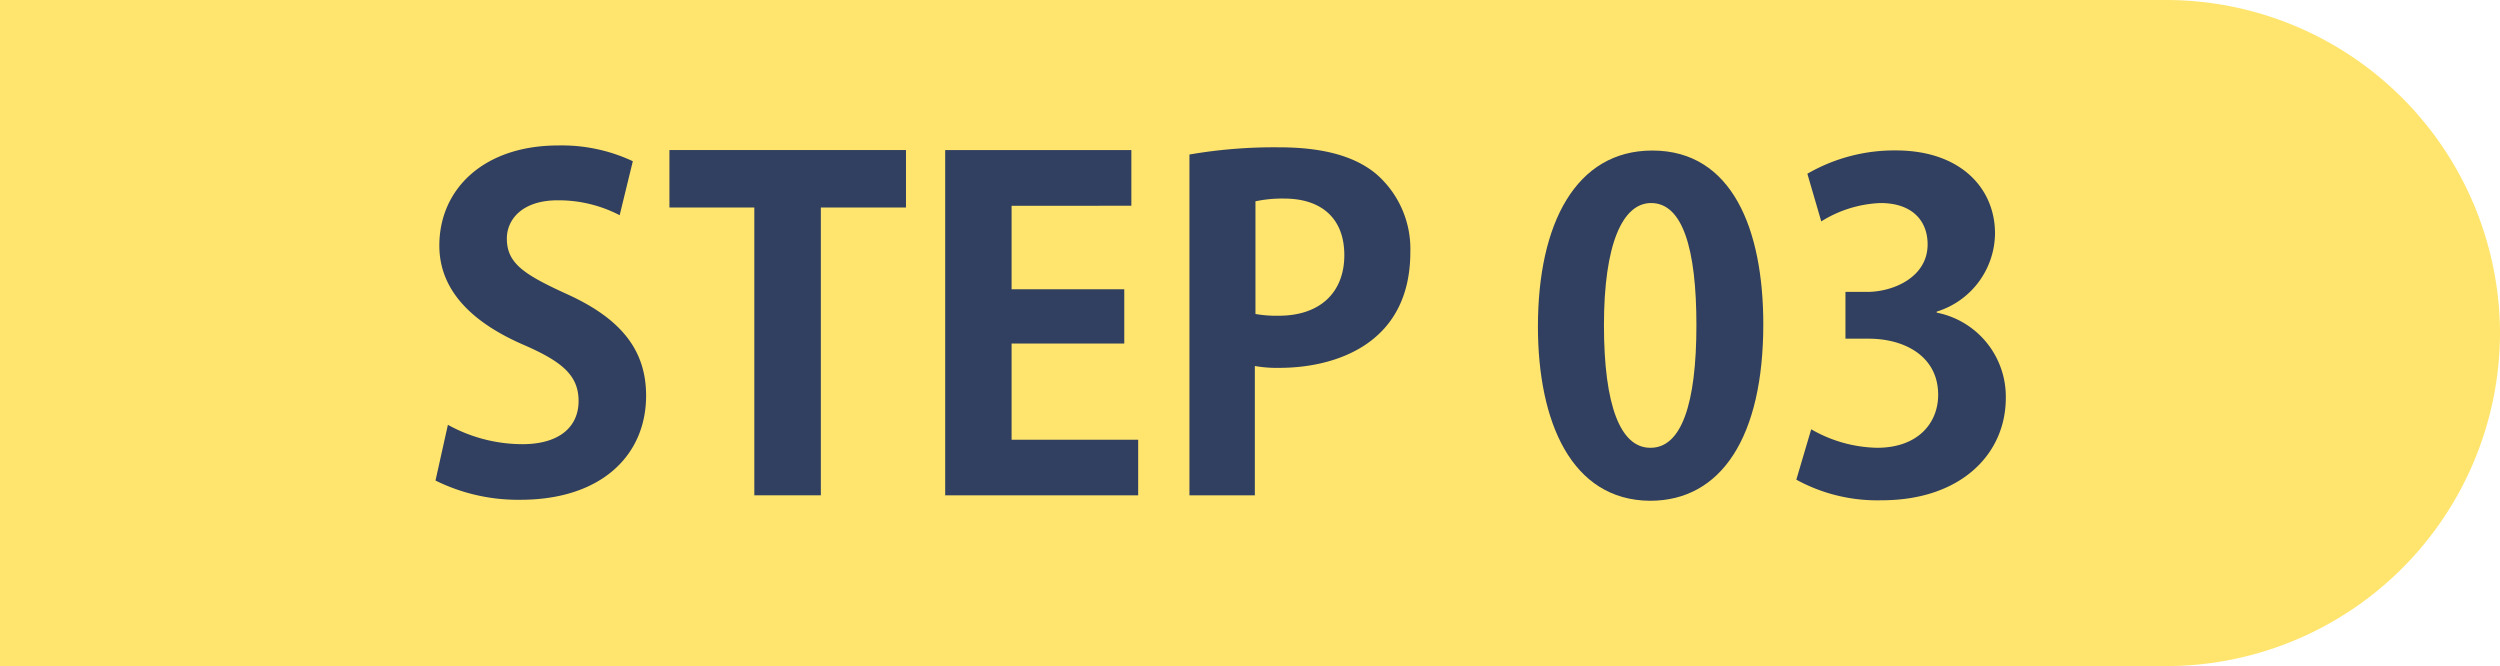
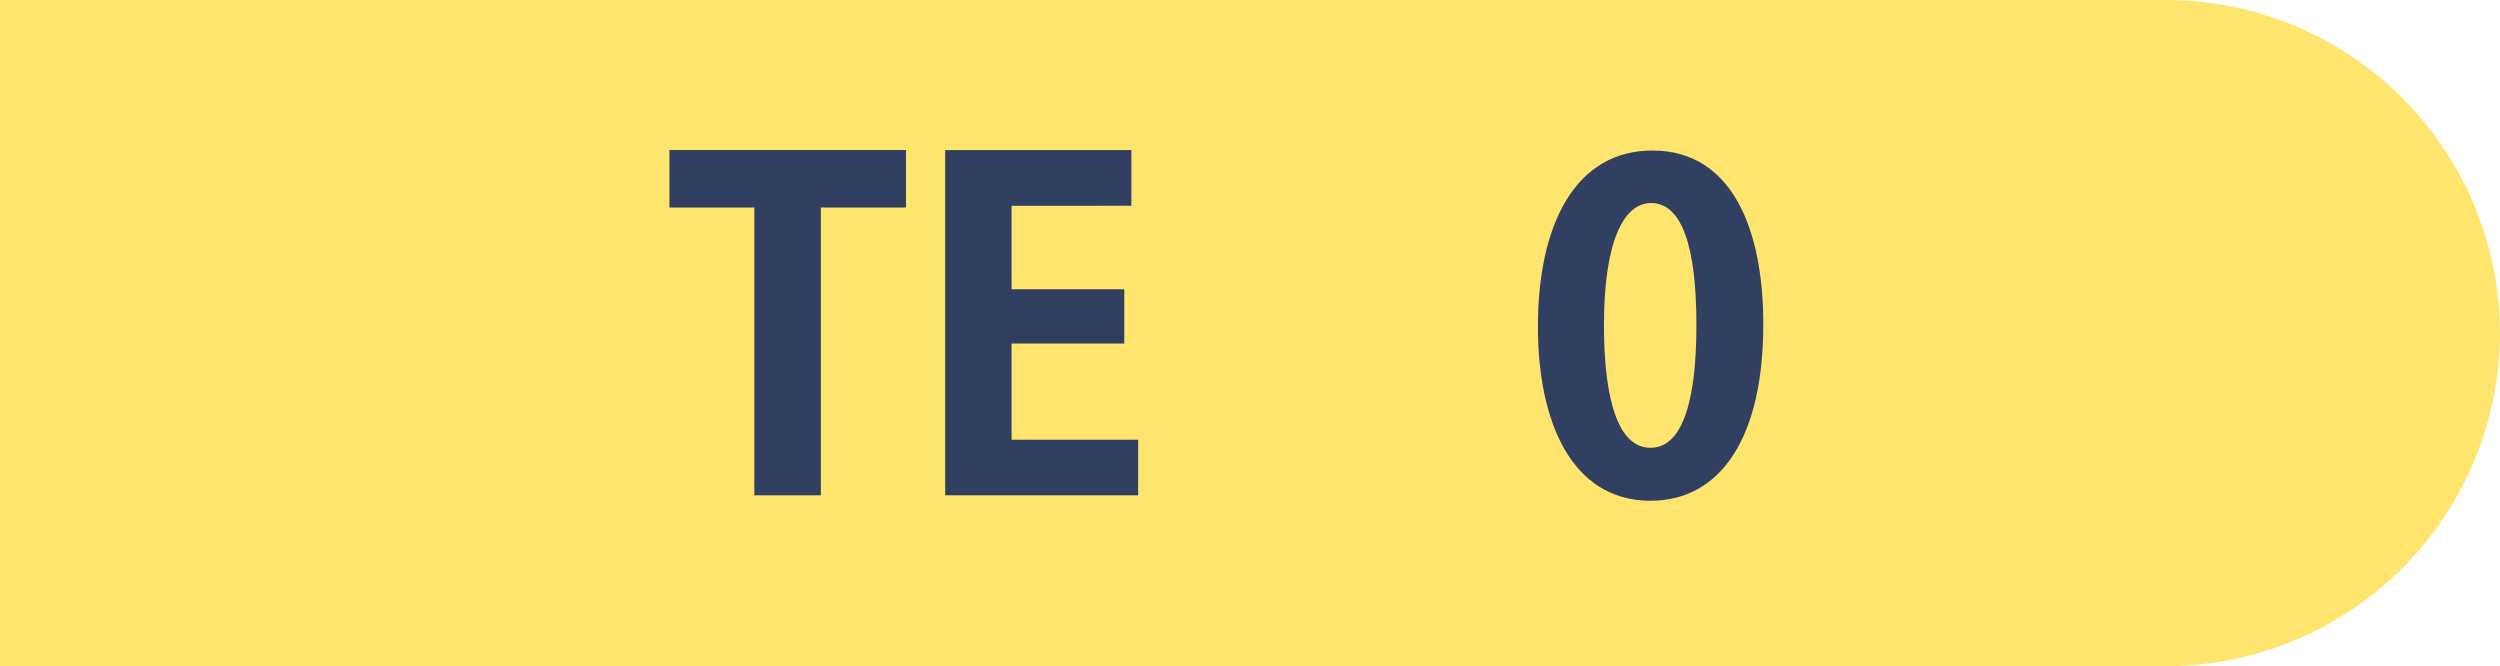
<svg xmlns="http://www.w3.org/2000/svg" width="201.44" height="53.67" viewBox="0 0 201.44 53.67">
  <g id="レイヤー_2" data-name="レイヤー 2">
    <g id="レイヤー_2-2" data-name="レイヤー 2">
      <path d="M0,0H174.6a26.92,26.92,0,0,1,26.84,26.84h0A26.91,26.91,0,0,1,174.6,53.67H0" style="fill:#ffe56d" />
-       <path d="M49.93,17.34a10.68,10.68,0,0,0-5-1.2c-2.82,0-4.09,1.52-4.09,3.08,0,2,1.38,2.89,4.78,4.45,4.45,2,6.44,4.56,6.44,8.21,0,4.85-3.66,8.39-10.13,8.39a15,15,0,0,1-6.84-1.55l1-4.49a12.45,12.45,0,0,0,6,1.56c3,0,4.53-1.41,4.53-3.48s-1.34-3.18-4.42-4.52c-4.19-1.81-6.8-4.41-6.8-8,0-4.56,3.58-8.07,9.59-8.07a13.47,13.47,0,0,1,6,1.27Z" style="fill:#314060" />
      <path d="M73,16.72H66.14V39.91H60.78V16.72H53.94V12.09H73Z" style="fill:#314060" />
      <path d="M91.71,39.91H76.16V12.09h15v4.49H81.51v6.73h9.08v4.37H81.51v7.75h10.2Z" style="fill:#314060" />
-       <path d="M95.84,12.45a40.19,40.19,0,0,1,7.2-.58c3.51,0,6.15.69,7.92,2.21a8,8,0,0,1,2.68,6.22c0,7.64-6.37,9.34-10.53,9.34a10,10,0,0,1-2-.15V39.91H95.84Zm5.32,12.85a9.67,9.67,0,0,0,1.88.14c3.33,0,5.28-1.88,5.28-4.88S106.44,16,103.47,16a10.36,10.36,0,0,0-2.31.22Z" style="fill:#314060" />
      <path d="M123.92,26.31c0-8.32,3.07-14.18,9.22-14.18,6.44,0,8.94,6.36,8.94,14,0,9.05-3.37,14.22-9.12,14.22C126.59,40.31,123.92,33.94,123.92,26.31ZM133,36.08c2.46,0,3.69-3.48,3.69-9.88,0-6.19-1.12-9.84-3.65-9.84-2.31,0-3.8,3.33-3.8,9.84s1.34,9.88,3.73,9.88Z" style="fill:#314060" />
-       <path d="M156.05,25.19a6.9,6.9,0,0,1,5.57,6.87c0,4.56-3.66,8.25-10,8.25a13.55,13.55,0,0,1-6.88-1.66l1.2-4.06a11,11,0,0,0,5.31,1.49c3.3,0,4.92-2,4.92-4.27,0-3.08-2.67-4.52-5.6-4.52H148.7V23.52h1.74c2.13,0,4.88-1.19,4.88-3.83,0-1.92-1.26-3.33-3.8-3.33a9.68,9.68,0,0,0-4.77,1.48L145.63,14a14,14,0,0,1,7.12-1.88c5.25,0,8,3.07,8,6.69a6.66,6.66,0,0,1-4.7,6.3Z" style="fill:#314060" />
    </g>
  </g>
</svg>